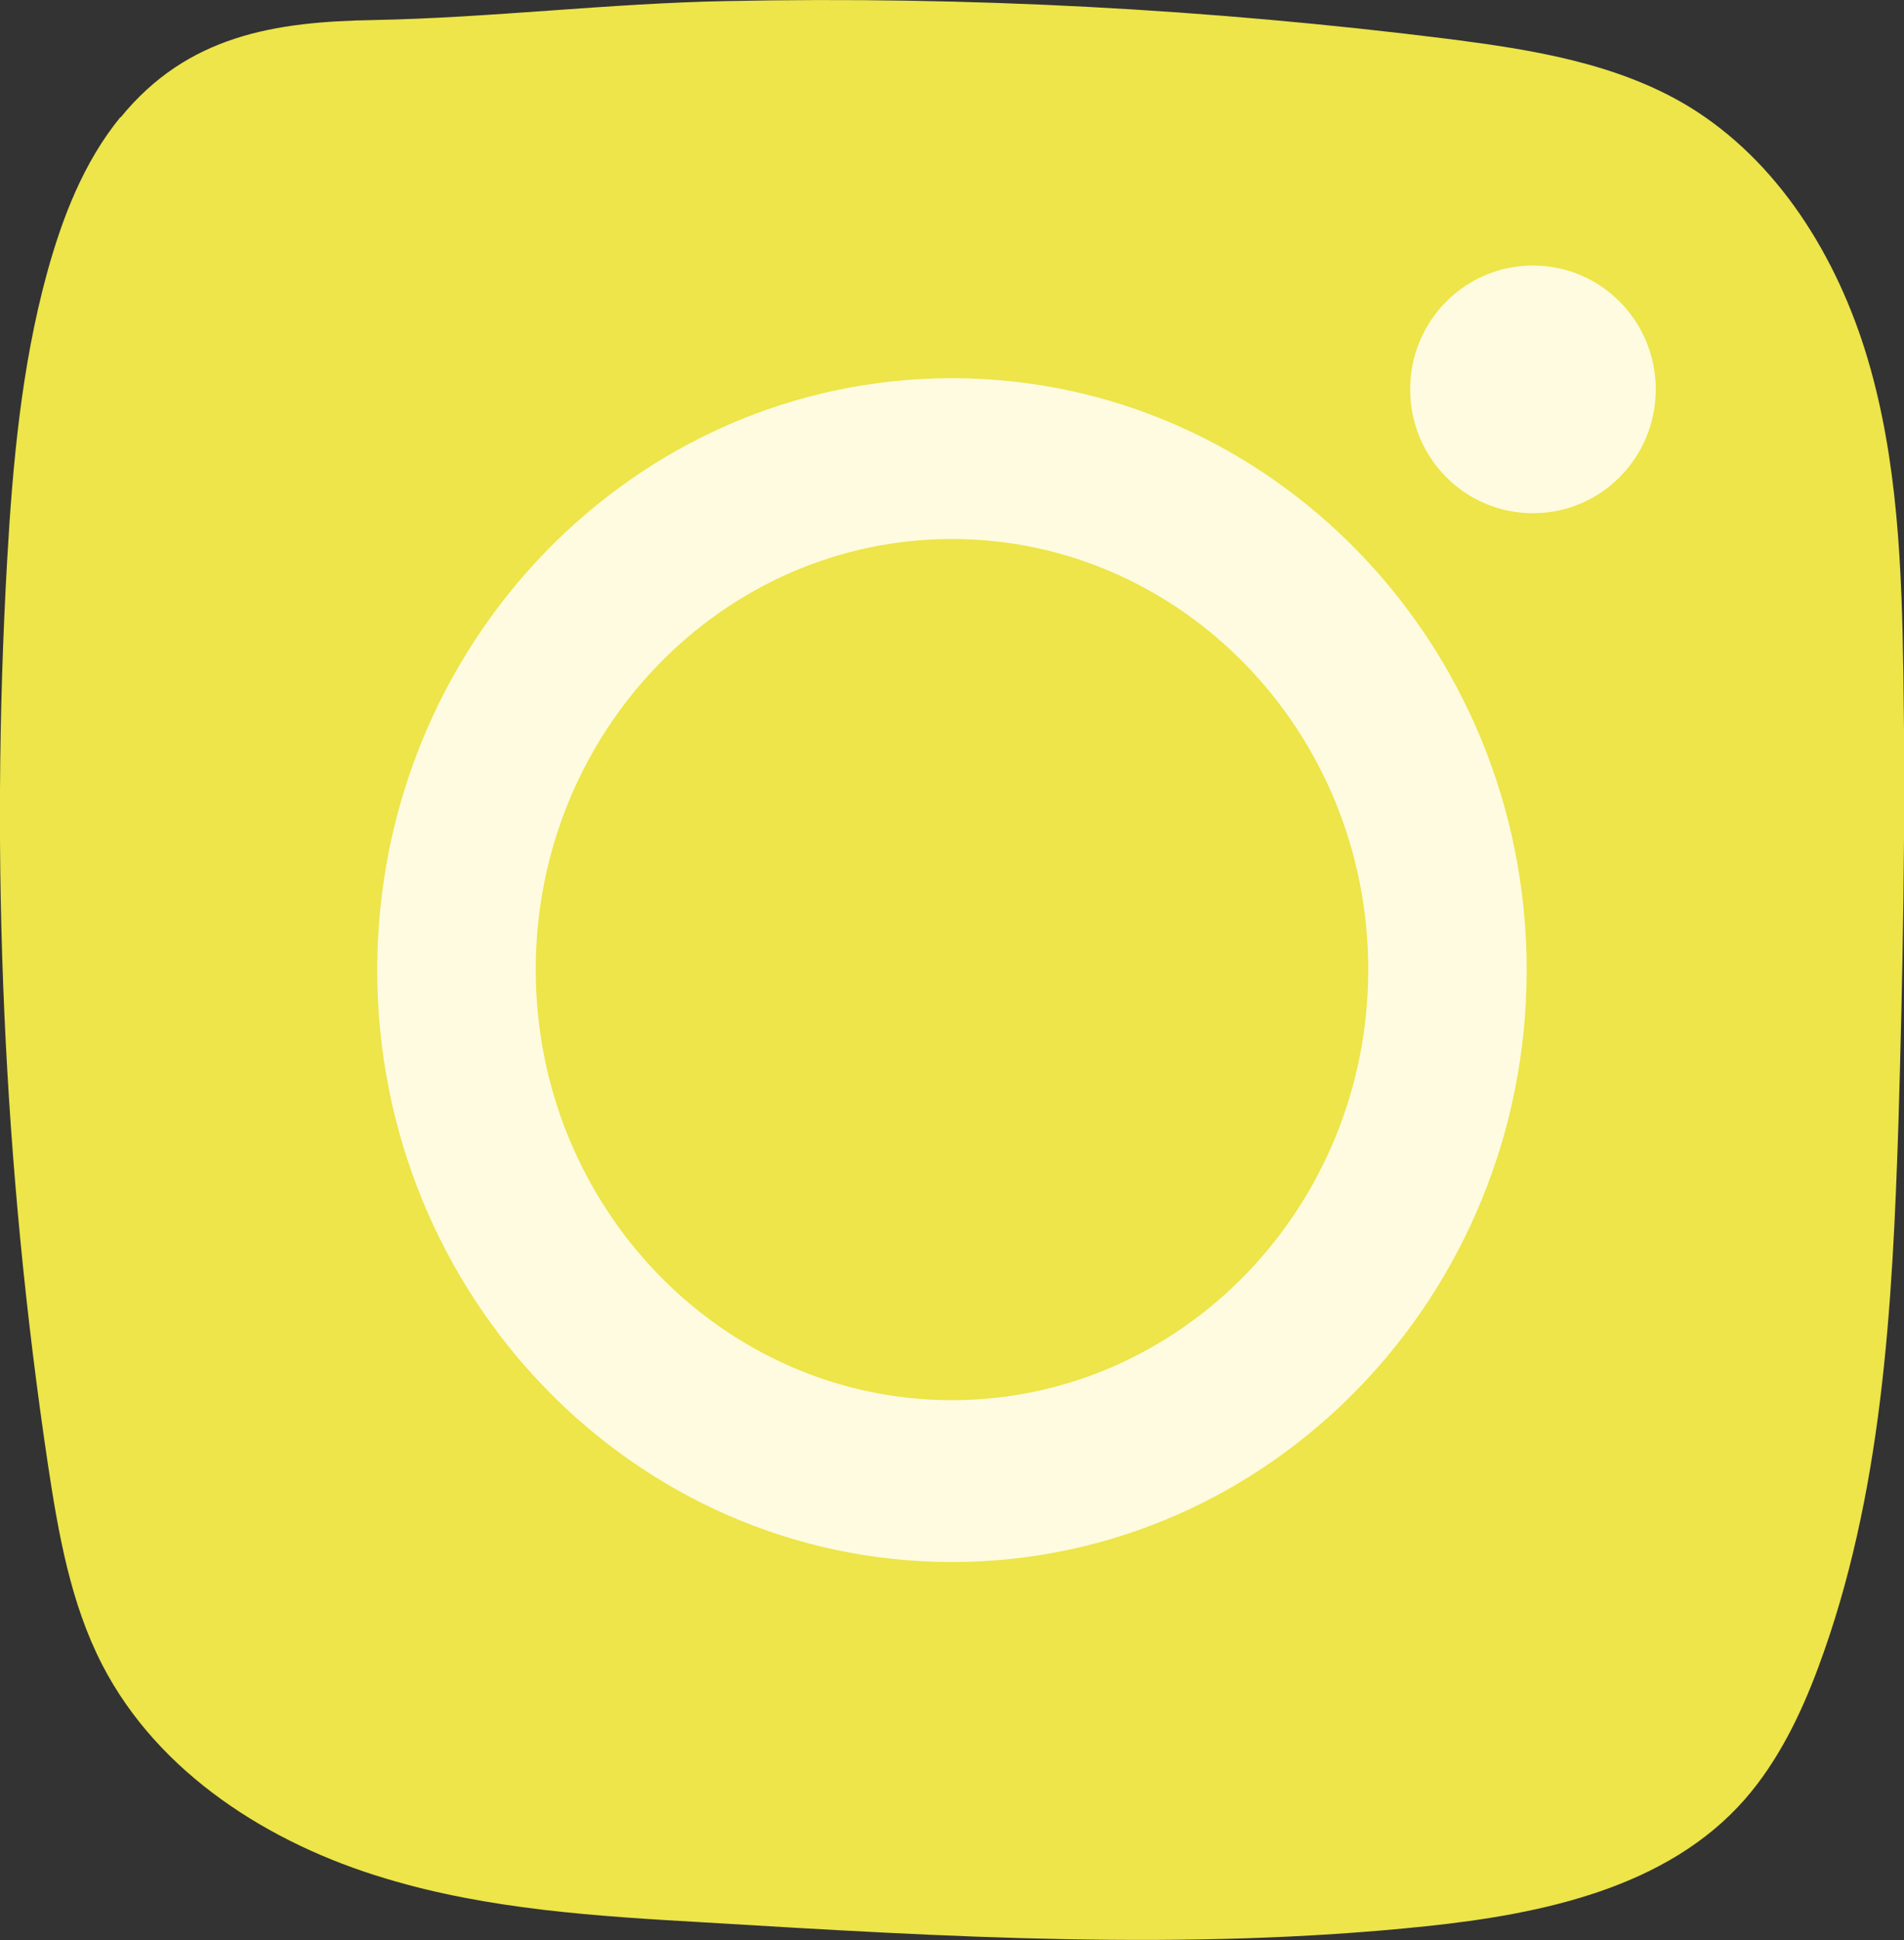
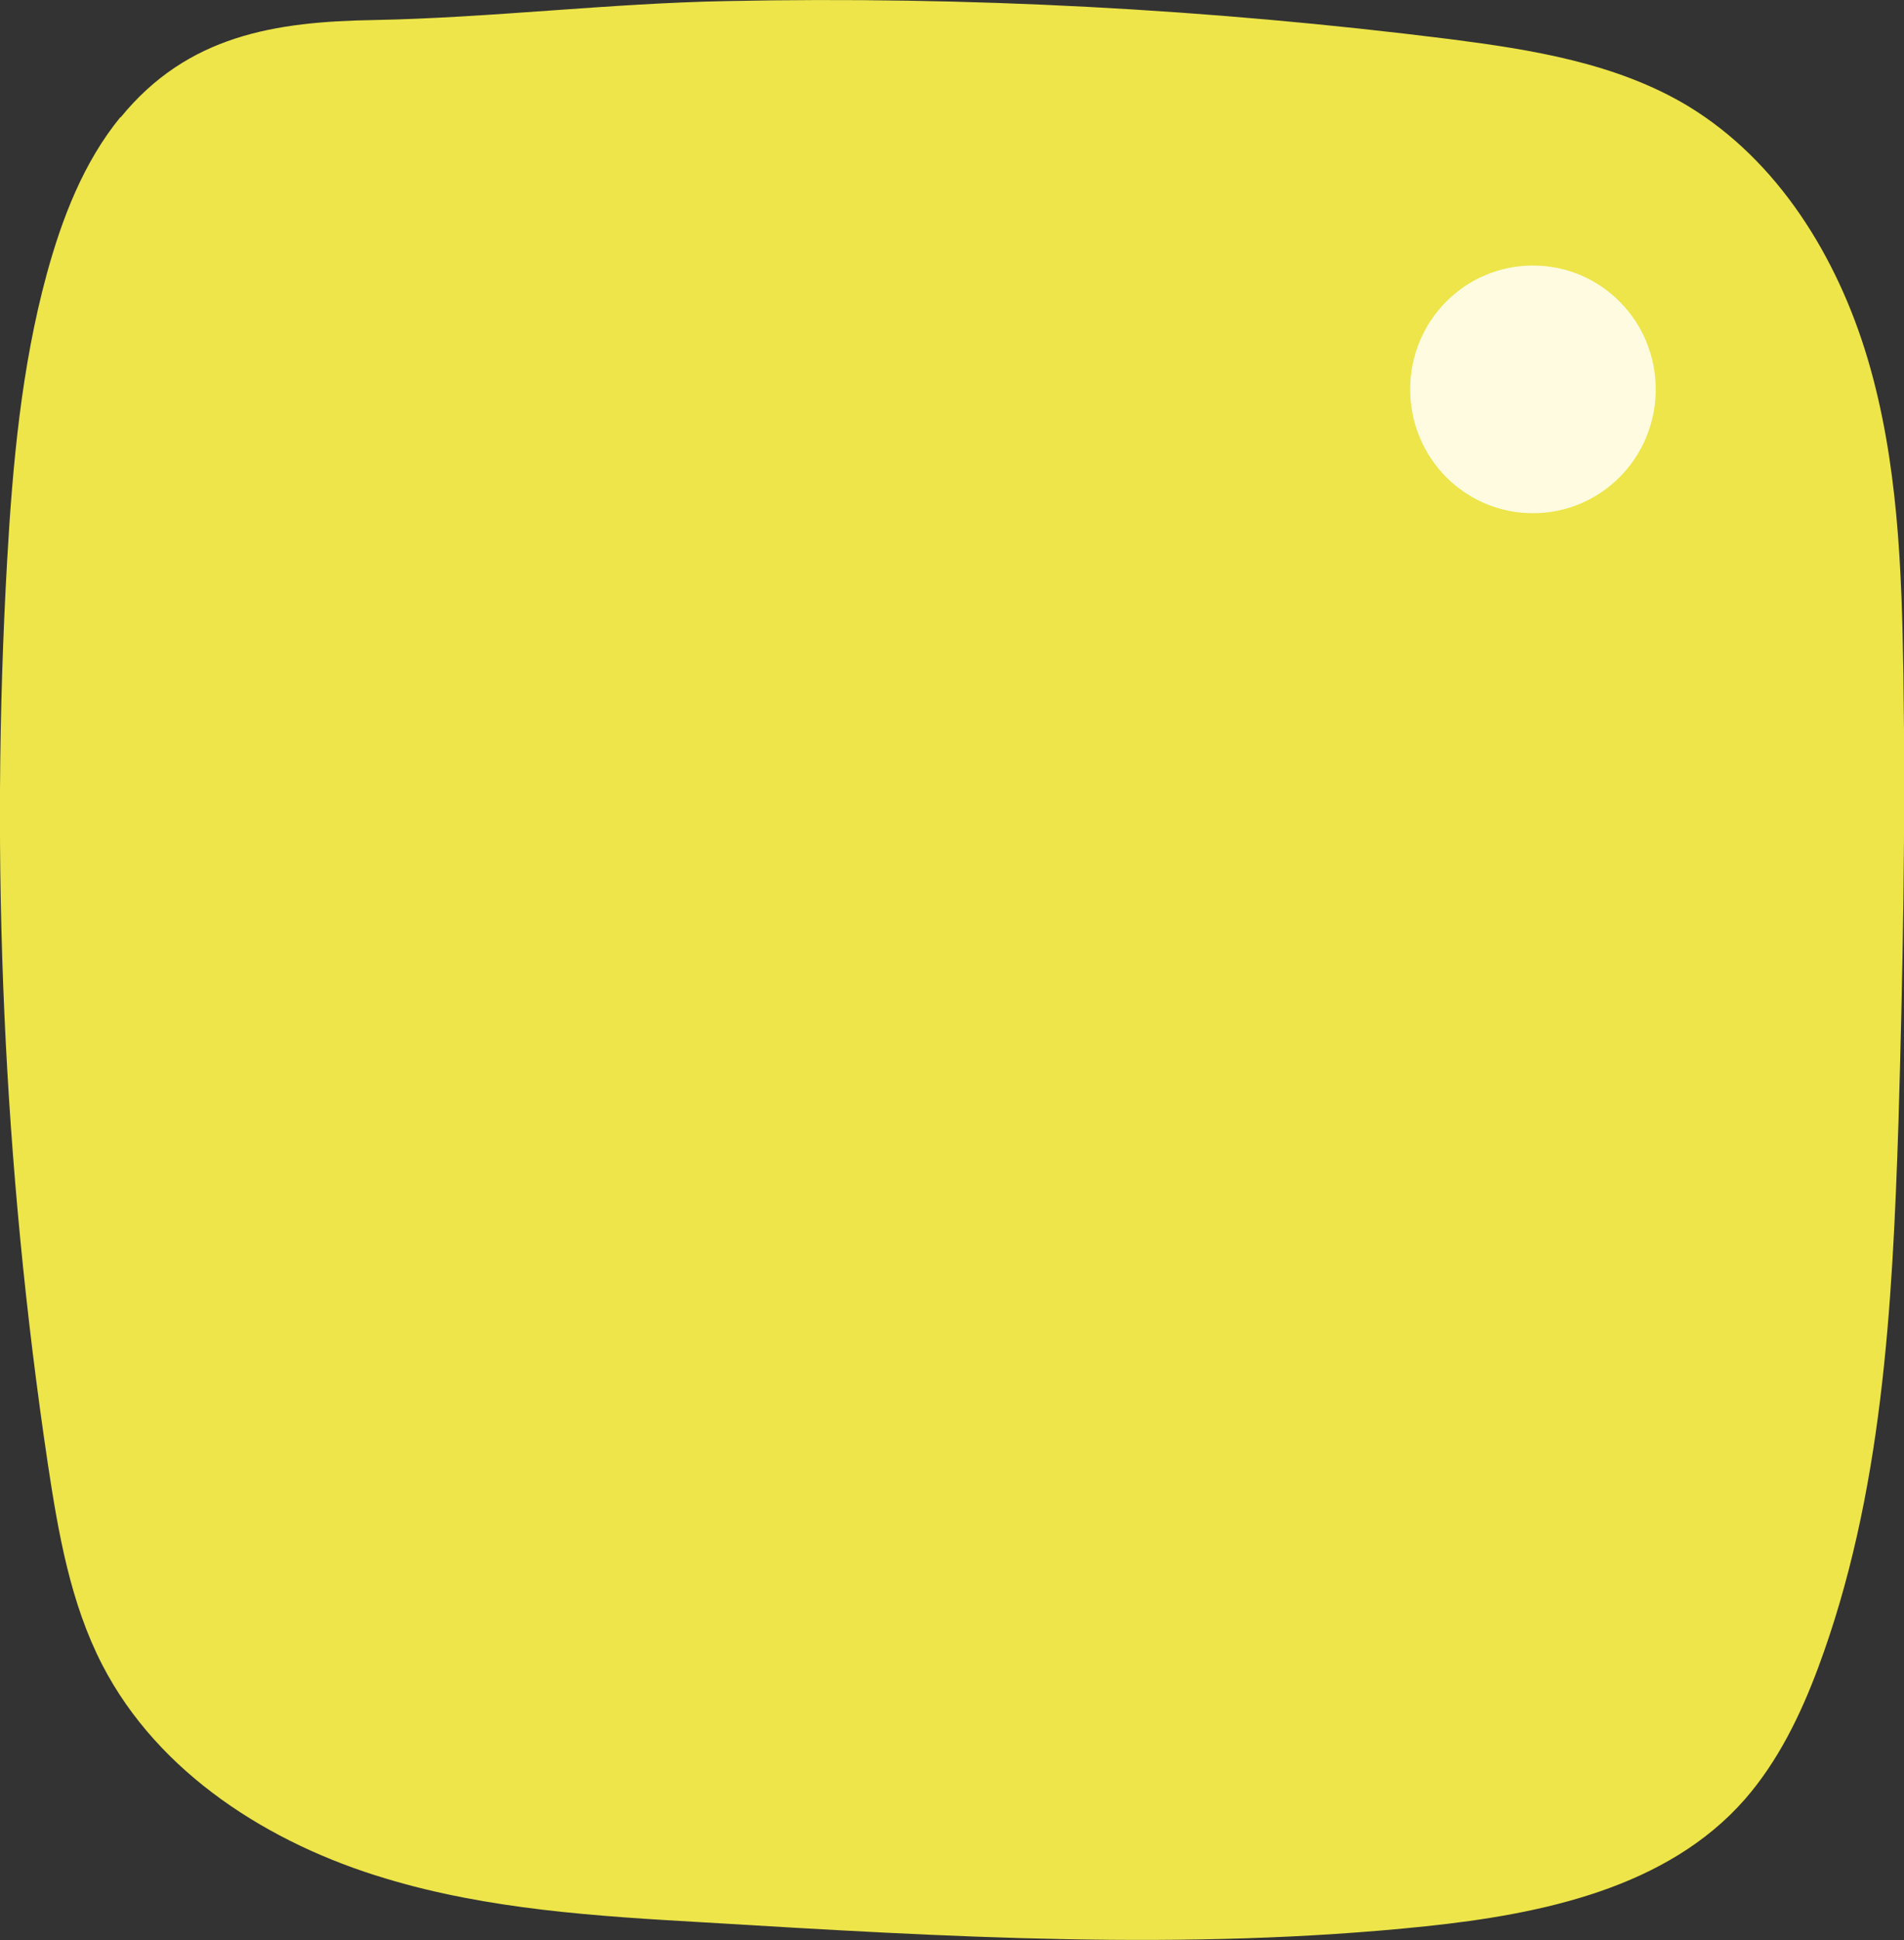
<svg xmlns="http://www.w3.org/2000/svg" width="54" height="55" viewBox="0 0 54 55" fill="none">
  <rect x="0" y="0" width="54" height="55" fill="#333333" stroke="none" />
  <g clip-path="url(#clip0_181_127)">
    <path d="M3.418 3.316C2.372 4.595 1.763 6.174 1.326 7.769C0.608 10.406 0.358 13.154 0.202 15.901C-0.282 24.444 0.093 33.035 1.357 41.499C1.654 43.457 1.997 45.446 2.903 47.199C4.495 50.278 7.649 52.268 10.927 53.247C13.846 54.131 16.937 54.321 19.982 54.495C26.788 54.905 33.642 55.316 40.433 54.605C43.742 54.258 47.286 53.516 49.487 51.005C50.424 49.931 51.064 48.62 51.564 47.278C53.39 42.383 53.671 37.046 53.843 31.819C53.968 27.587 54.046 23.355 53.983 19.123C53.937 16.107 53.827 13.059 52.969 10.169C52.11 7.28 50.424 4.548 47.864 3C45.834 1.784 43.43 1.405 41.088 1.105C34.282 0.253 27.444 -0.111 20.59 0.031C17.25 0.095 13.924 0.505 10.599 0.568C7.805 0.616 5.322 0.995 3.418 3.332V3.316Z" fill="#EDE549" />
    <path d="M43.476 14.048C45.132 14.048 46.459 12.698 46.459 11.038C46.459 9.377 45.132 8.027 43.476 8.027C41.821 8.027 40.494 9.377 40.494 11.038C40.494 12.698 41.821 14.048 43.476 14.048Z" fill="#FFFBE1" stroke="#FFFBE1" />
-     <path d="M11.199 27.5C11.199 36.466 18.268 43.779 26.999 43.779C35.73 43.779 42.799 36.466 42.799 27.5C42.799 18.534 35.73 11.221 26.999 11.221C18.268 11.221 11.199 18.534 11.199 27.5ZM14.694 27.485C14.694 20.463 20.227 14.779 26.999 14.779C33.771 14.779 39.305 20.463 39.305 27.485C39.305 34.507 33.771 40.191 26.999 40.191C20.227 40.191 14.694 34.507 14.694 27.485Z" fill="#FFFBE1" stroke="#FFFBE1" />
  </g>
  <defs>
    <clipPath id="clip0_181_127">
      <rect width="54" height="55" fill="white" />
    </clipPath>
  </defs>
</svg>